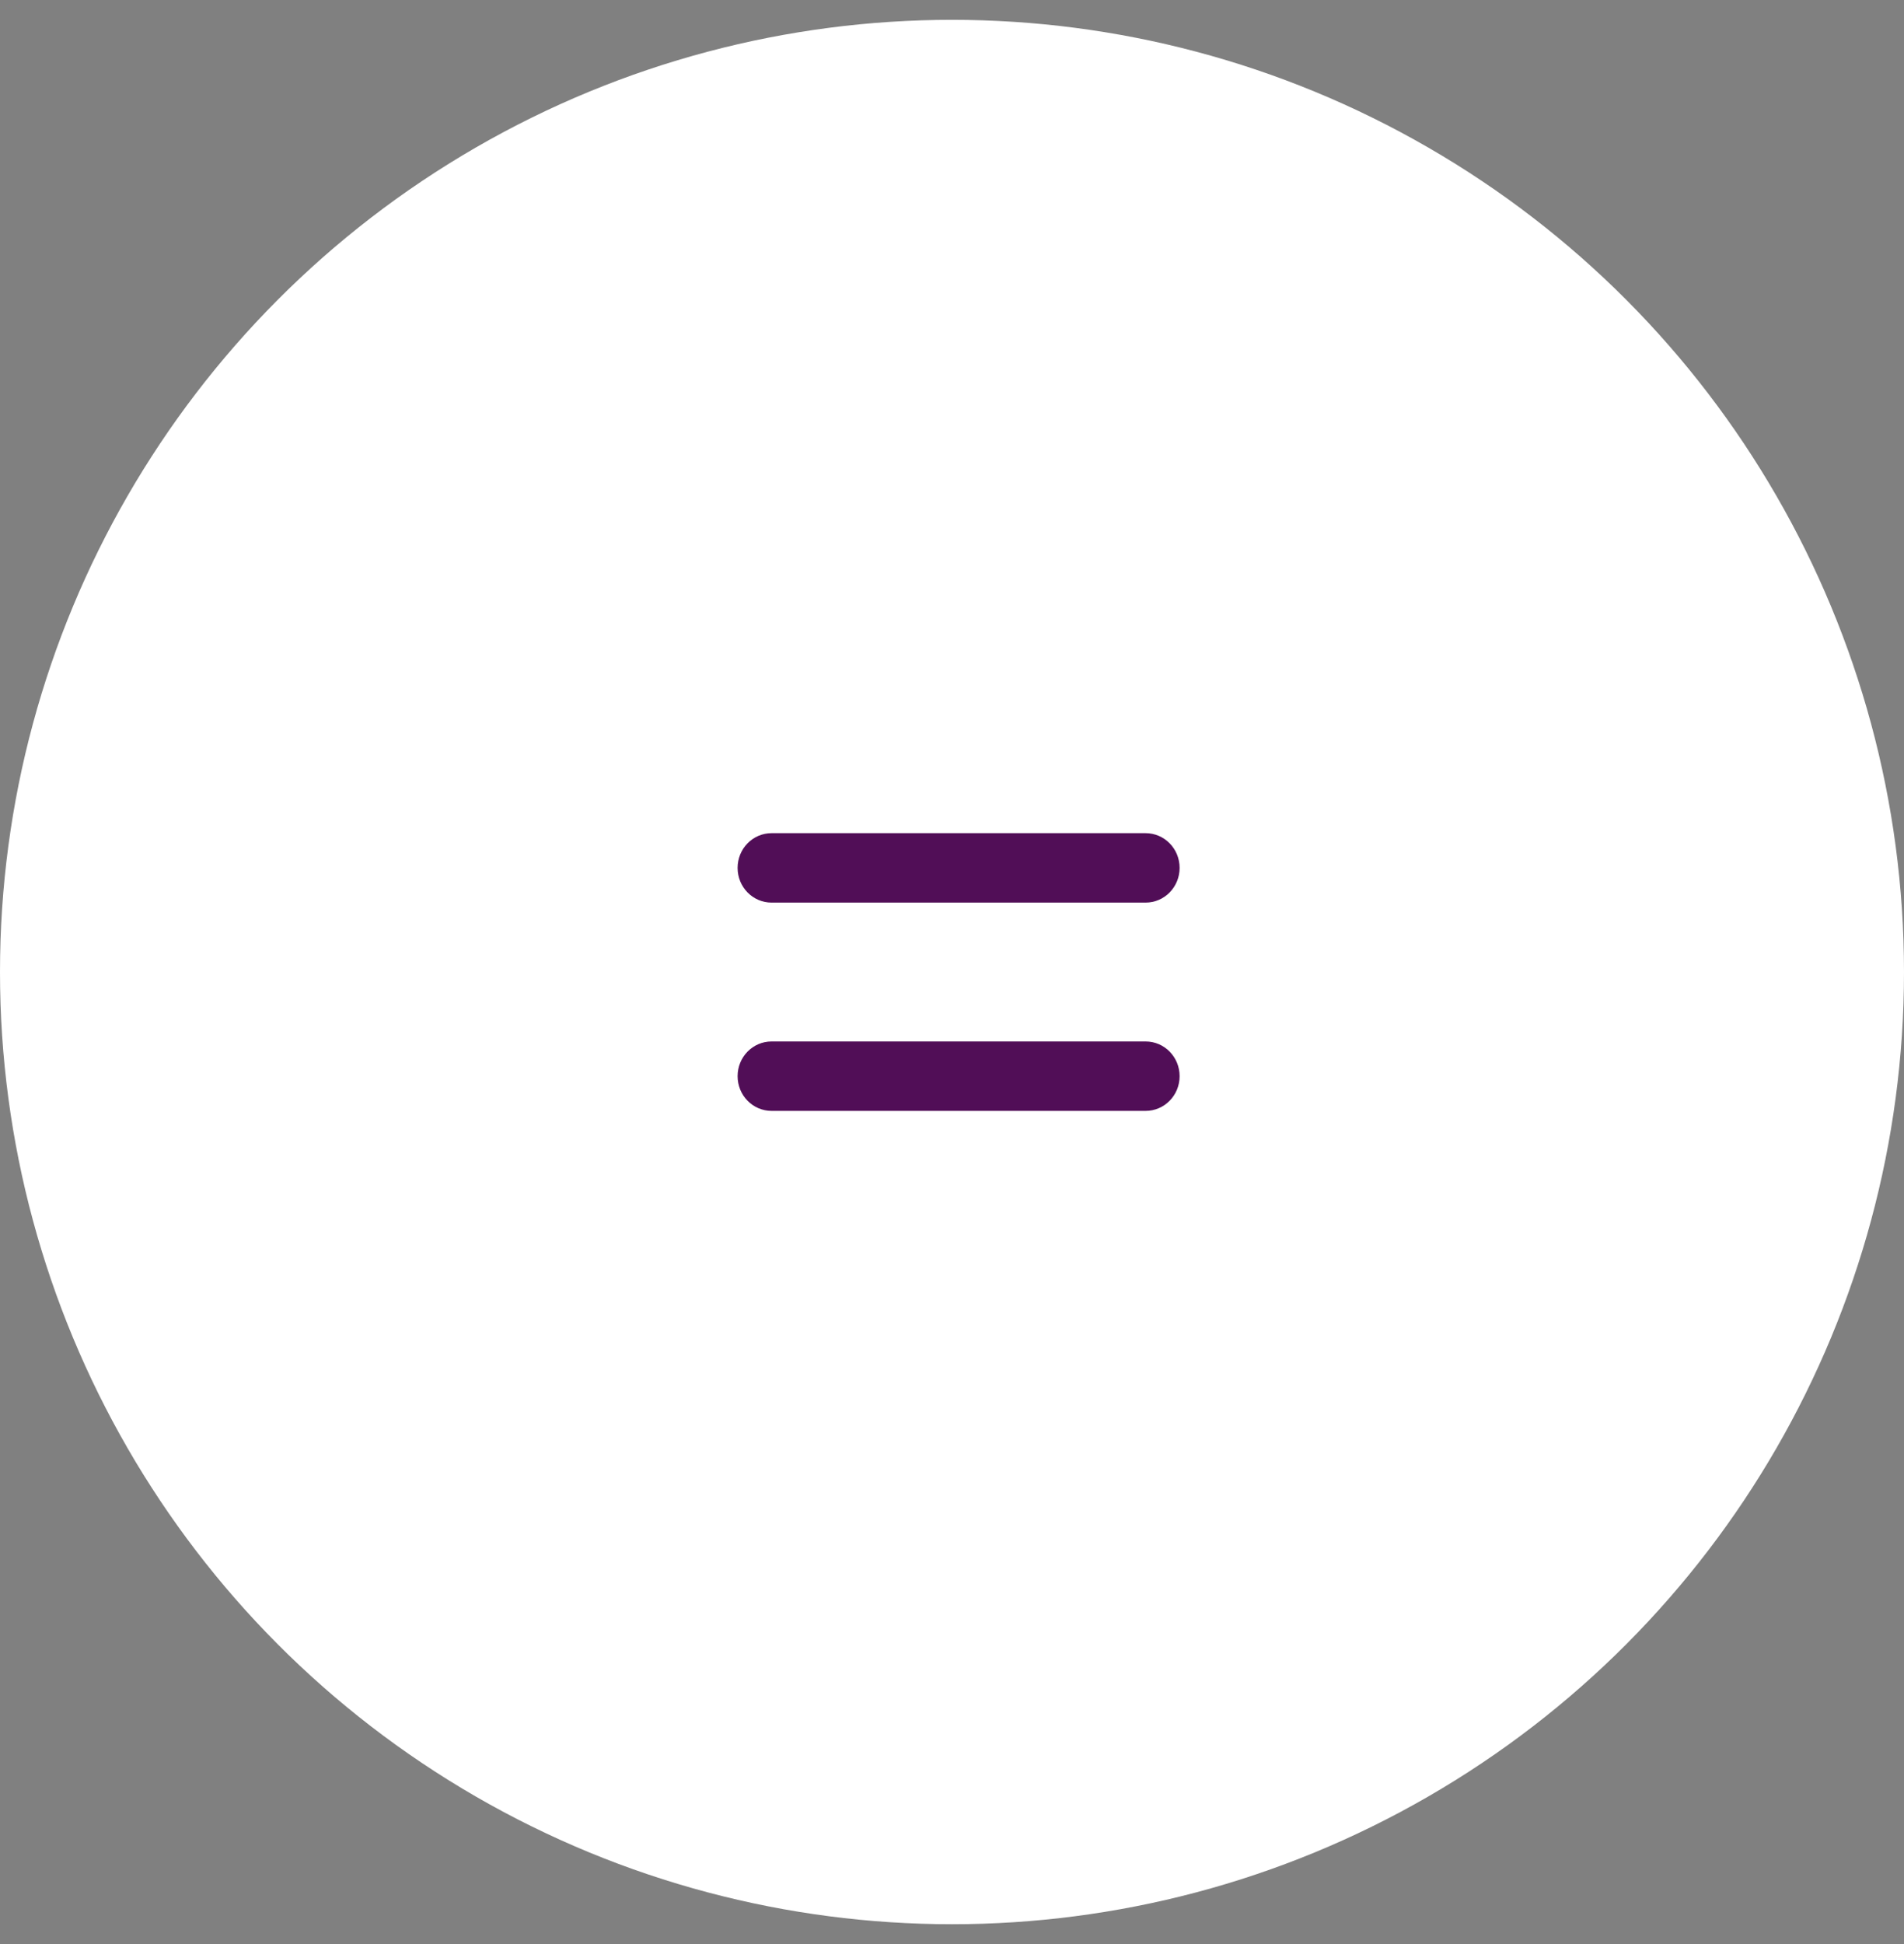
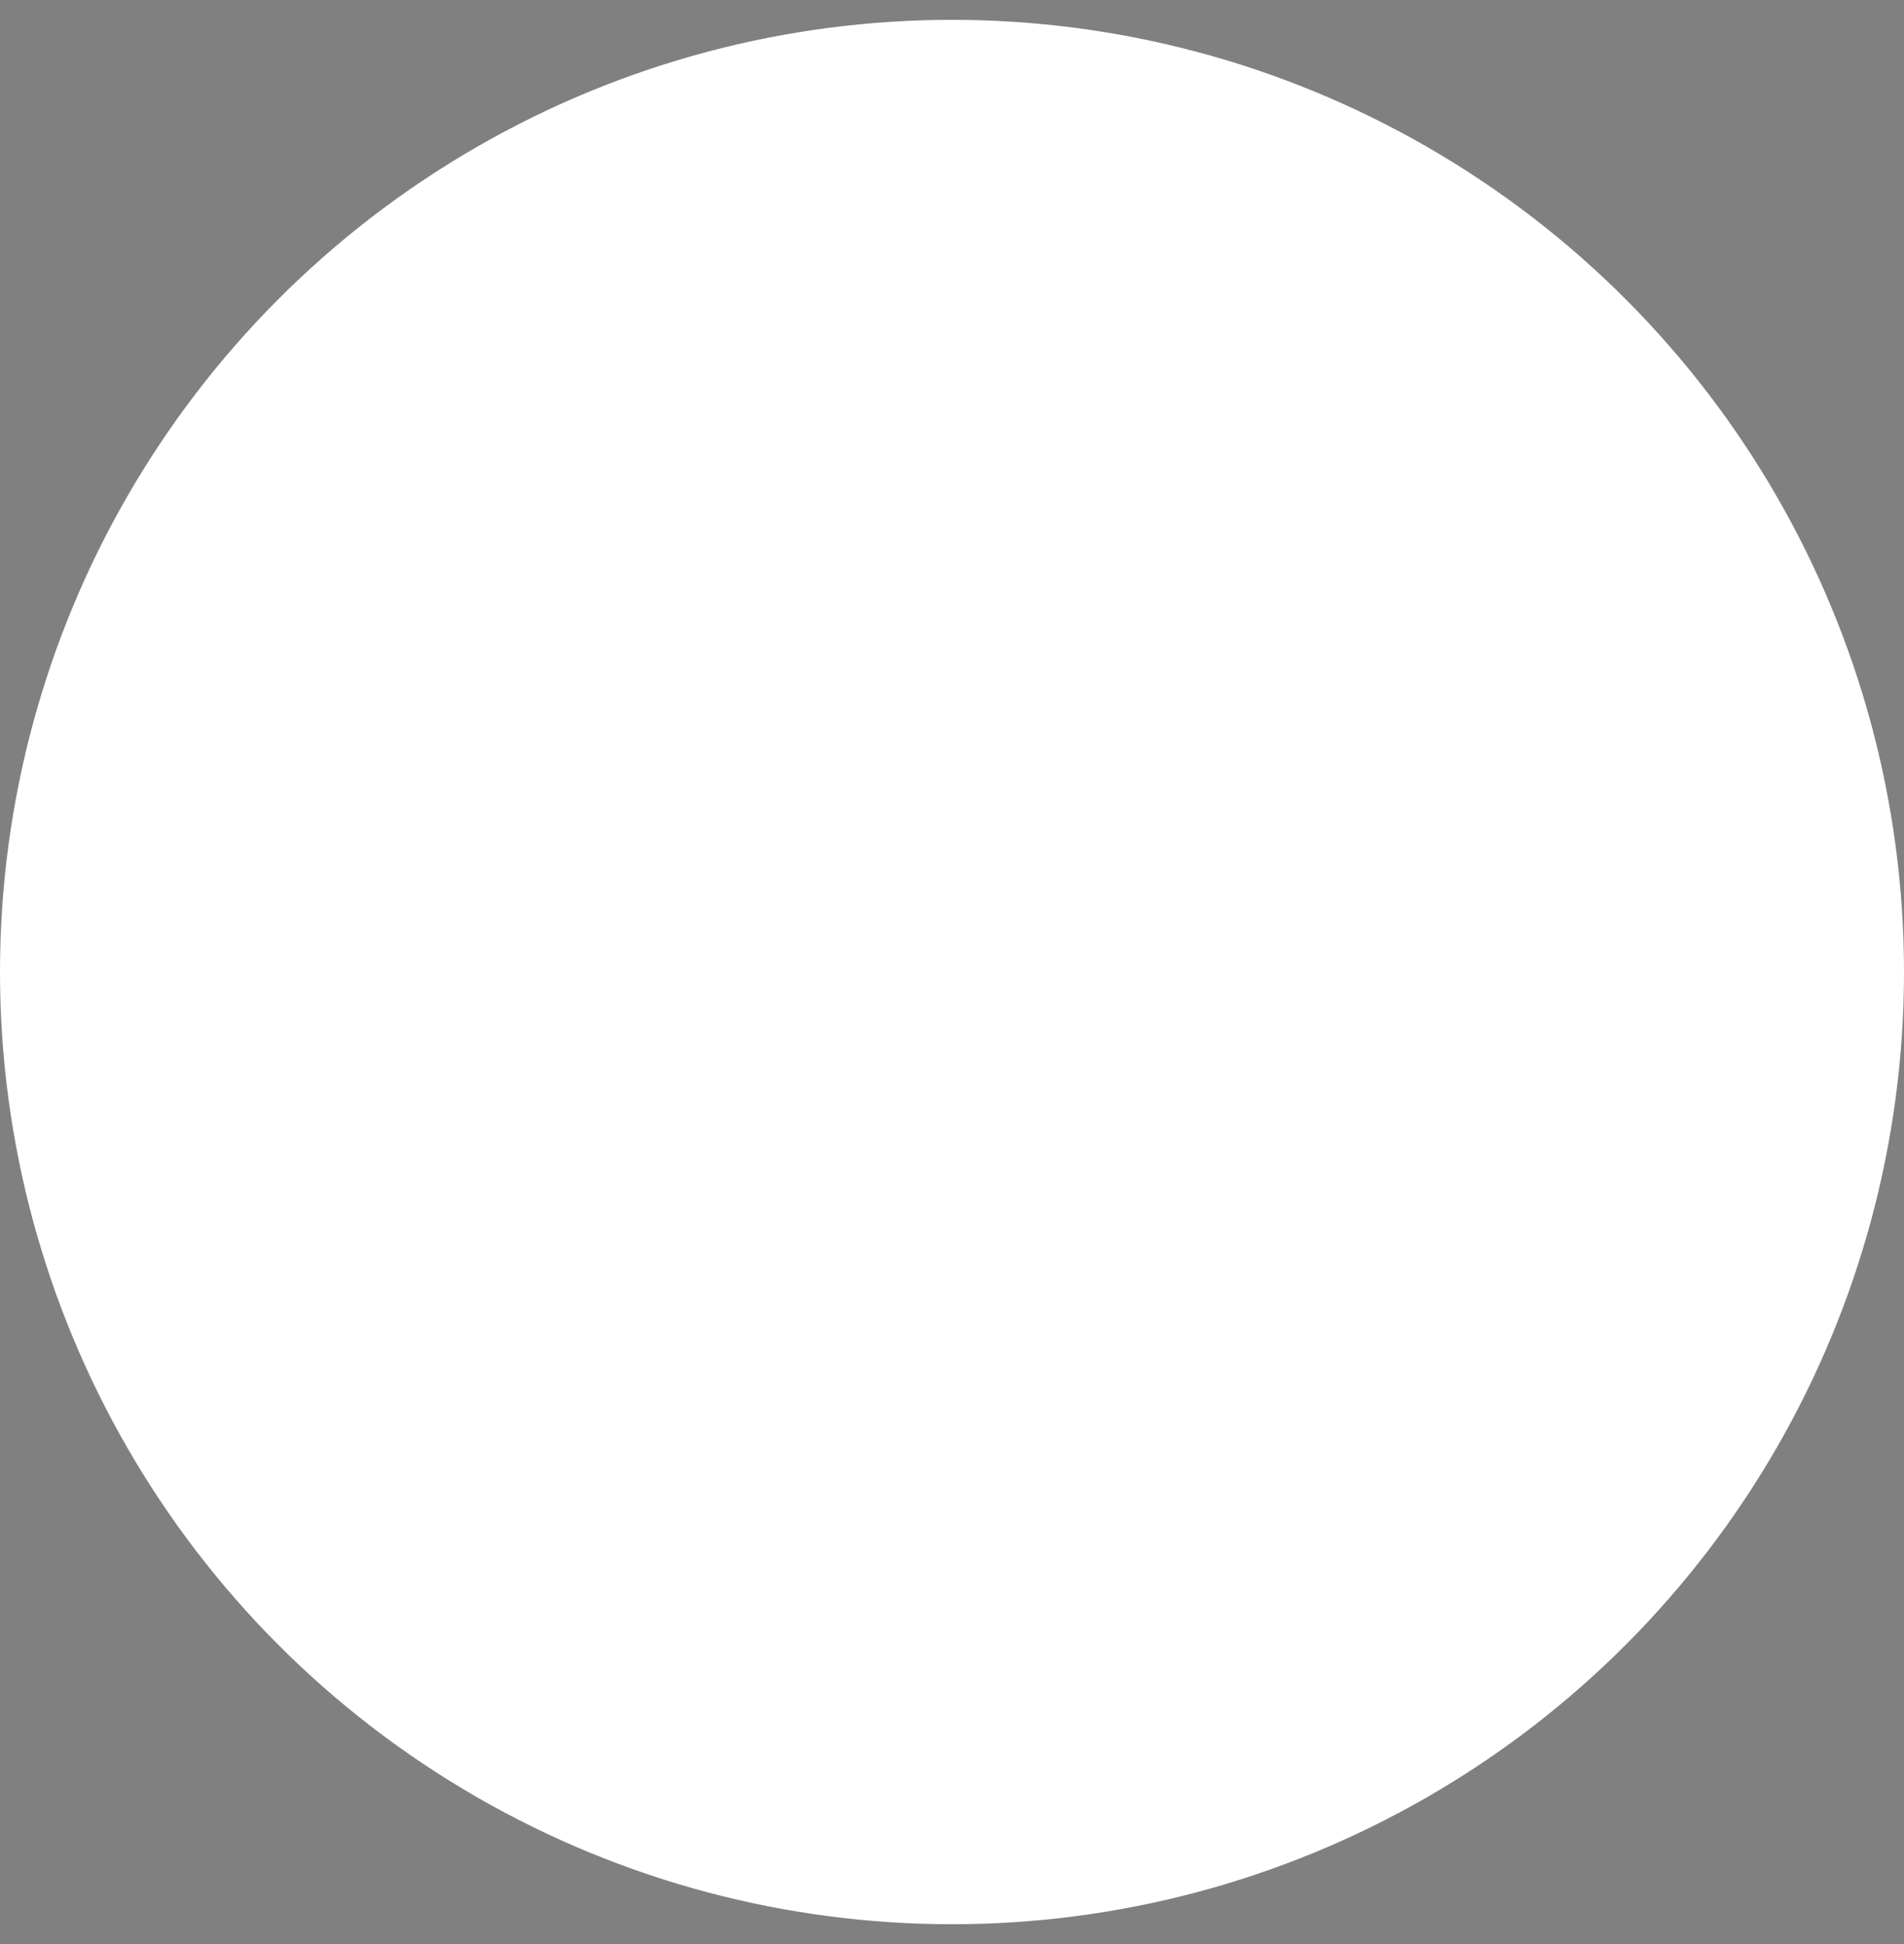
<svg xmlns="http://www.w3.org/2000/svg" width="48" height="49" viewBox="0 0 48 49" fill="none">
  <rect x="0" y="0" width="48" height="49" fill="#808080" stroke="none" />
  <circle cx="24" cy="24.5" r="24" fill="white" />
-   <path d="M19.452 21C18.978 21 18.595 21.391 18.595 21.875C18.595 22.359 18.978 22.75 19.452 22.75H28.88C29.355 22.75 29.738 22.359 29.738 21.875C29.738 21.391 29.355 21 28.88 21H19.452ZM19.452 26.25C18.978 26.25 18.595 26.641 18.595 27.125C18.595 27.609 18.978 28 19.452 28H28.88C29.355 28 29.738 27.609 29.738 27.125C29.738 26.641 29.355 26.25 28.88 26.25H19.452Z" fill="#510E57" />
</svg>